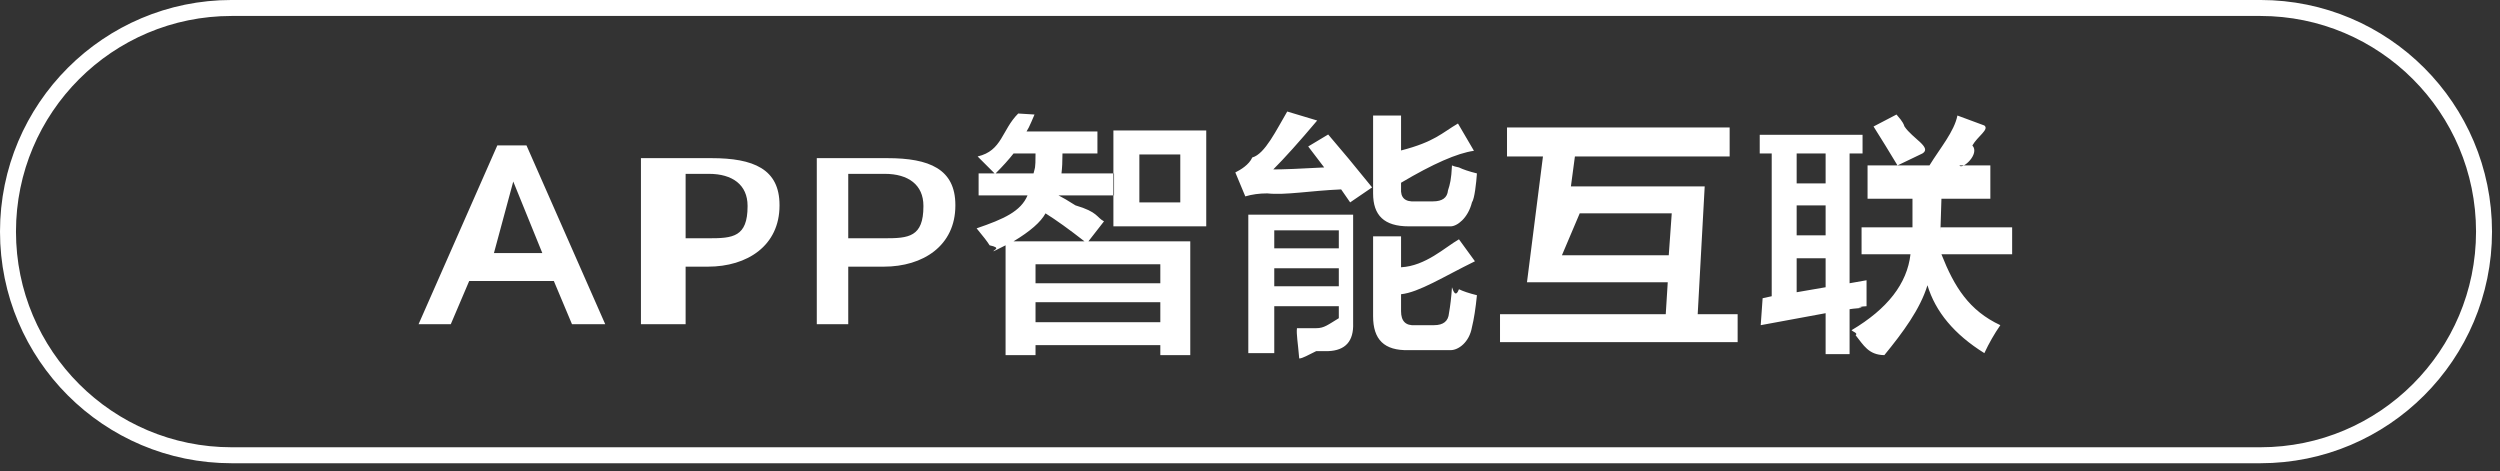
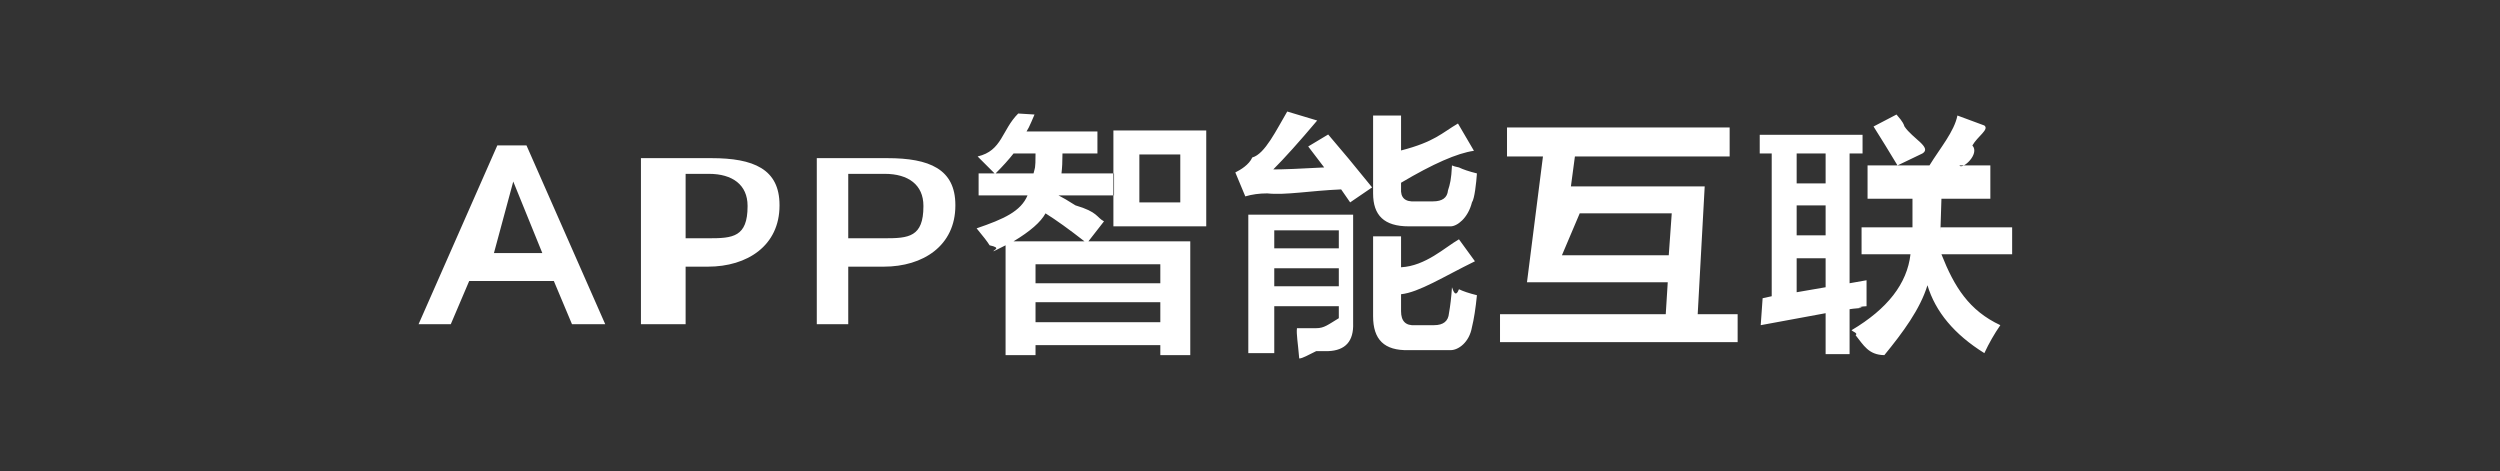
<svg xmlns="http://www.w3.org/2000/svg" width="156.5px" height="29.5px">
  <rect width="100%" height="100%" fill="#333333" stroke="none" />
  <path fill-rule="evenodd" fill="rgb(255, 255, 255)" d="M125.221,20.356 C124.846,20.897 124.512,21.481 124.221,22.106 C122.346,20.939 121.159,19.523 120.659,17.856 C120.200,19.356 119.12,20.814 117.96,22.231 C116.971,22.22 116.659,21.606 116.159,20.981 C116.34,20.856 115.950,20.752 115.909,20.669 C118.159,19.336 119.387,17.753 119.596,15.919 L116.534,15.919 L116.534,14.231 L119.721,14.231 L119.721,12.44 L116.909,12.44 L116.909,10.356 L118.784,10.356 L120.784,10.356 C121.450,9.273 122.34,8.231 122.534,7.231 L124.221,7.856 C124.54,8.106 123.804,8.523 123.471,9.106 C123.96,9.648 122.825,10.65 122.659,10.356 L124.596,10.356 L124.596,12.44 L121.534,12.44 L121.471,14.44 L121.471,14.231 L125.96,14.231 L125.96,15.919 L121.534,15.919 C122.34,17.961 123.262,19.440 125.221,20.356 ZM118.721,7.169 C118.846,7.336 119.12,7.586 119.221,7.919 C119.721,8.669 120.96,9.231 120.346,9.606 L118.784,10.356 C118.284,9.523 117.784,8.711 117.284,7.919 L118.721,7.169 ZM115.784,17.731 L116.846,17.544 C116.846,18.128 116.846,18.669 116.846,19.169 C116.721,19.169 116.554,19.190 116.346,19.231 C116.96,19.273 115.909,19.315 115.784,19.356 L115.784,22.169 L114.284,22.169 L114.284,19.606 L110.221,20.356 L110.34,18.669 L110.909,18.544 L110.909,9.606 L110.159,9.606 L110.159,8.44 L116.596,8.44 L116.596,9.606 L115.784,9.606 L115.784,17.731 ZM114.284,9.606 L112.471,9.606 L112.471,11.481 L114.284,11.481 L114.284,9.606 ZM114.284,12.856 L112.471,12.856 L112.471,14.731 L114.284,14.731 L114.284,12.856 ZM114.284,16.169 L112.471,16.169 L112.471,18.294 L114.284,17.981 L114.284,16.169 ZM93.901,19.669 L104.276,19.669 L104.401,17.669 L95.589,17.669 L96.589,9.794 L94.339,9.794 L94.339,7.981 L108.276,7.981 L108.276,9.794 L98.589,9.794 L98.339,11.669 L106.714,11.669 L106.276,19.669 L108.776,19.669 L108.776,21.419 L93.901,21.419 L93.901,19.669 ZM104.651,13.356 L98.89,13.356 L97.776,15.981 L104.464,15.981 L104.651,13.356 ZM90.81,21.919 L88.19,21.919 C86.644,21.960 85.956,21.252 85.956,19.794 L85.956,14.794 L87.706,14.794 L87.706,16.731 C89.247,16.65 90.456,15.481 91.331,14.981 L92.331,16.356 C90.372,17.315 88.831,18.3 87.706,18.419 L87.706,19.481 C87.706,20.106 87.997,20.397 88.581,20.356 L89.769,20.356 C90.352,20.356 90.664,20.106 90.706,19.606 C90.789,19.148 90.852,18.606 90.894,17.981 C90.977,18.23 91.122,18.65 91.331,18.106 C91.581,18.231 91.956,18.356 92.456,18.481 C92.372,19.315 92.269,19.981 92.144,20.481 C91.977,21.439 91.289,21.919 90.81,21.919 ZM88.581,12.606 L89.706,12.606 C90.289,12.606 90.602,12.378 90.644,11.919 C90.769,11.544 90.852,11.23 90.894,10.356 C90.977,10.398 91.122,10.440 91.331,10.481 C91.581,10.606 91.956,10.731 92.456,10.856 C92.414,11.440 92.310,12.44 92.144,12.669 C91.894,13.669 91.206,14.169 90.81,14.169 L88.19,14.169 C86.644,14.169 85.956,13.481 85.956,12.106 L85.956,7.231 L87.706,7.231 L87.706,9.419 C89.81,8.878 90.269,8.315 91.269,7.731 L92.269,9.44 C91.227,9.586 89.706,10.253 87.706,11.44 L87.706,11.794 C87.664,12.378 87.956,12.648 88.581,12.606 ZM83.956,11.856 C81.997,11.940 80.456,12.23 79.331,12.106 C78.831,12.106 78.372,12.169 77.956,12.294 L77.331,10.794 C77.664,10.628 78.19,10.315 78.394,9.856 C79.185,9.65 79.914,8.106 80.581,6.981 L82.456,7.544 C81.331,8.878 80.414,9.898 79.706,10.606 C80.331,10.606 81.394,10.565 82.894,10.481 L81.894,9.169 L83.144,8.419 C83.935,9.336 84.852,10.440 85.894,11.731 L84.519,12.669 L83.956,11.856 ZM69.699,8.169 L75.511,8.169 L75.511,14.169 L69.699,14.169 L69.699,8.169 ZM71.324,12.669 L73.886,12.669 L73.886,9.669 L71.324,9.669 L71.324,12.669 ZM67.324,12.856 C68.74,13.273 68.636,13.606 69.11,13.856 L68.136,15.106 L74.511,15.106 L74.511,22.231 L72.636,22.231 L72.636,21.606 L64.824,21.606 L64.824,22.231 L62.949,22.231 L62.949,15.356 C62.699,15.481 62.449,15.606 62.199,15.731 C62.157,15.648 62.74,15.523 61.949,15.356 C61.824,15.148 61.552,14.794 61.136,14.294 C62.844,13.711 63.907,13.23 64.324,12.231 L61.261,12.231 L61.261,10.856 L62.261,10.856 C61.886,10.481 61.532,10.128 61.199,9.794 C62.74,9.44 62.699,8.148 63.74,7.106 L64.761,7.169 C64.719,7.253 64.657,7.398 64.574,7.606 C64.449,7.898 64.344,8.106 64.261,8.231 L68.699,8.231 L68.699,9.606 L66.511,9.606 C66.511,10.106 66.490,10.523 66.449,10.856 L69.74,10.856 L69.74,12.231 L66.261,12.231 C66.511,12.356 66.865,12.565 67.324,12.856 ZM64.824,20.169 L72.636,20.169 L72.636,18.919 L64.824,18.919 L64.824,20.169 ZM64.824,17.731 L72.636,17.731 L72.636,16.544 L64.824,16.544 L64.824,17.731 ZM63.449,9.606 C63.157,9.981 62.782,10.398 62.324,10.856 L64.699,10.856 C64.782,10.481 64.824,10.65 64.824,9.606 L63.449,9.606 ZM63.449,15.106 L67.886,15.106 C66.927,14.356 66.115,13.773 65.449,13.356 C65.157,13.898 64.490,14.481 63.449,15.106 ZM55.325,16.693 L53.100,16.693 L53.100,20.294 L51.131,20.294 L51.131,9.90 L55.549,9.90 C58.174,9.90 59.806,10.579 59.806,12.835 L59.806,12.867 C59.806,15.380 57.790,16.693 55.325,16.693 ZM57.806,12.883 C57.806,11.571 56.861,10.883 55.389,10.883 L53.100,10.883 L53.100,14.916 L55.389,14.916 C56.877,14.916 57.806,14.84 57.806,12.915 L57.806,12.883 ZM44.317,16.693 L42.92,16.693 L42.92,20.294 L40.123,20.294 L40.123,9.90 L44.541,9.90 C47.166,9.90 48.798,10.579 48.798,12.835 L48.798,12.867 C48.798,15.380 46.782,16.693 44.317,16.693 ZM46.798,12.883 C46.798,11.571 45.853,10.883 44.381,10.883 L42.92,10.883 L42.92,14.916 L44.381,14.916 C45.869,14.916 46.798,14.84 46.798,12.915 L46.798,12.883 ZM34.670,17.589 L29.372,17.589 L28.220,20.294 L26.203,20.294 L31.133,9.10 L32.957,9.10 L37.887,20.294 L35.806,20.294 L34.670,17.589 ZM32.13,11.363 L30.92,15.844 L33.950,15.844 L32.13,11.363 ZM84.706,20.231 C84.747,21.356 84.227,21.939 83.144,21.981 C83.19,21.981 82.769,21.981 82.394,21.981 C81.894,22.22 81.539,22.44 81.331,22.44 C81.247,21.419 81.144,20.919 81.19,20.544 C81.519,20.544 81.977,20.544 82.394,20.544 C82.894,20.544 83.122,20.335 83.81,19.919 L83.81,19.169 L79.769,19.169 L79.769,22.106 L78.144,22.106 L78.144,13.44 L84.706,13.44 L84.706,20.231 ZM83.81,14.419 L79.769,14.419 L79.769,15.544 L83.81,15.544 L83.81,14.419 ZM83.81,16.794 L79.769,16.794 L79.769,17.919 L83.81,17.919 L83.81,16.794 Z" />
-   <path fill-rule="evenodd" stroke="rgb(255, 255, 255)" stroke-width="1px" stroke-linecap="butt" stroke-linejoin="miter" fill="none" d="M14.500,0.499 L141.500,0.499 C149.231,0.499 155.500,6.767 155.500,14.499 C155.500,22.231 149.231,28.499 141.500,28.499 L14.500,28.499 C6.768,28.499 0.500,22.231 0.500,14.499 C0.500,6.767 6.768,0.499 14.500,0.499 Z" />
</svg>